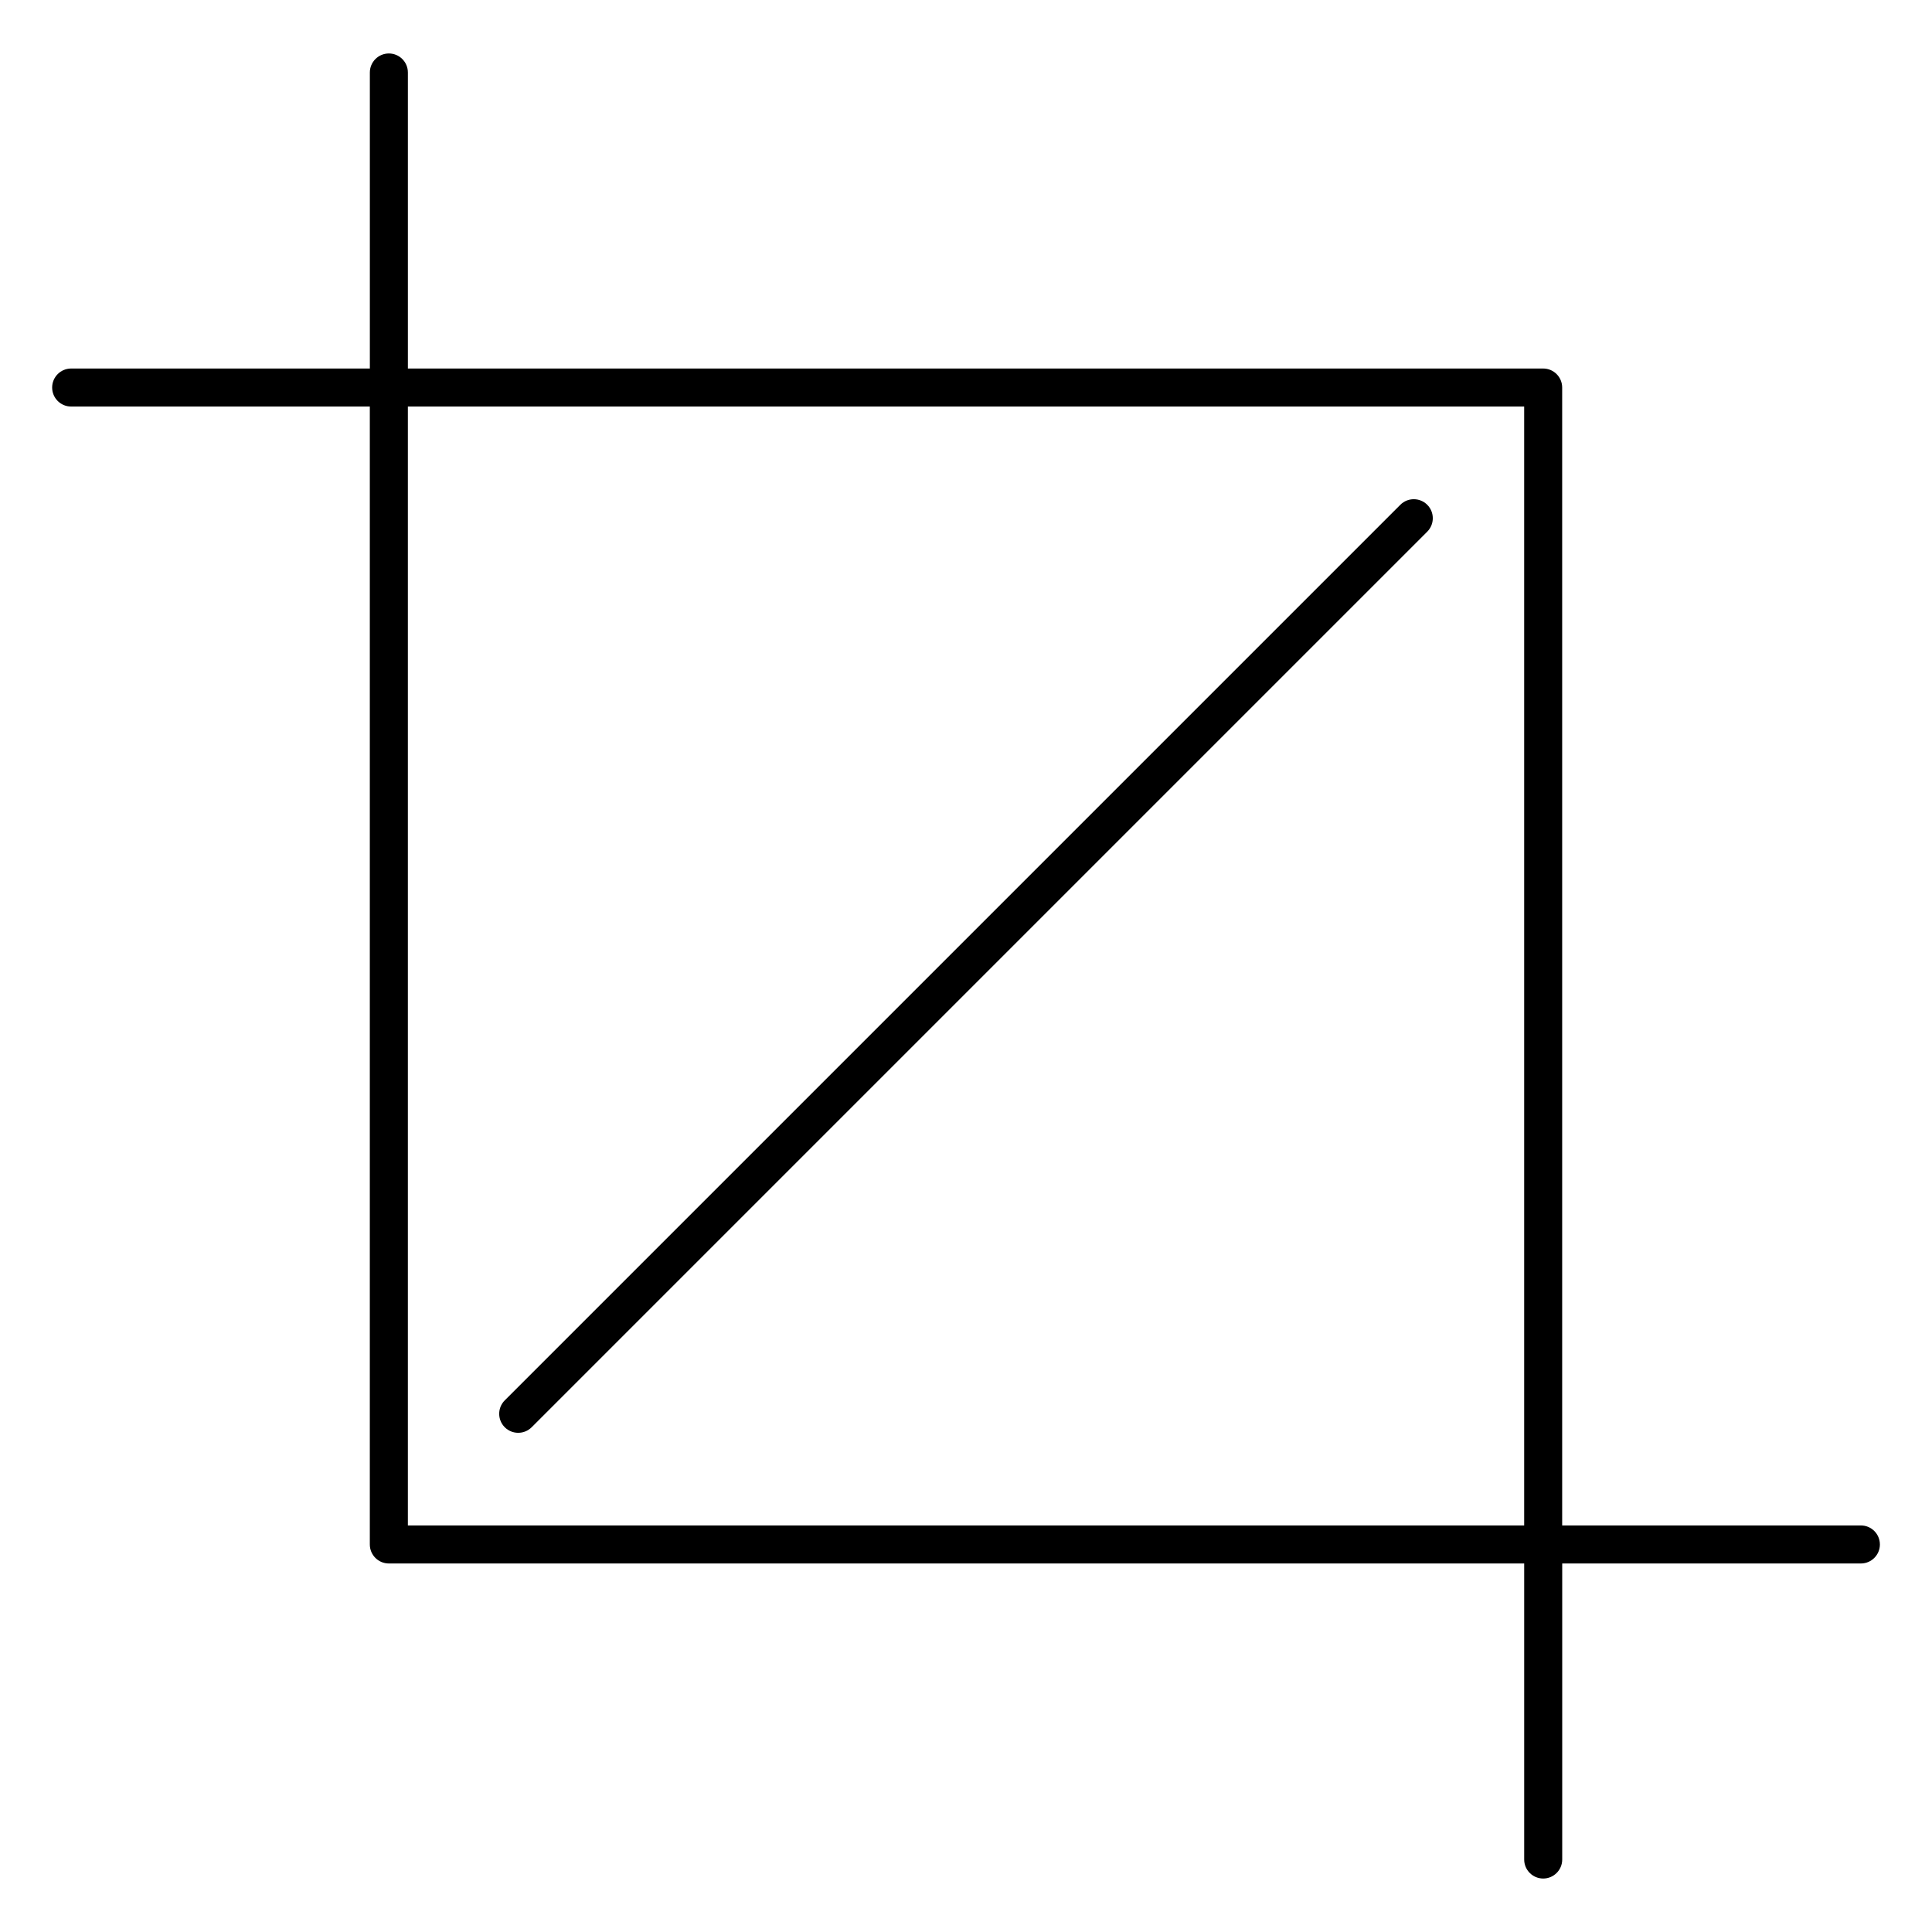
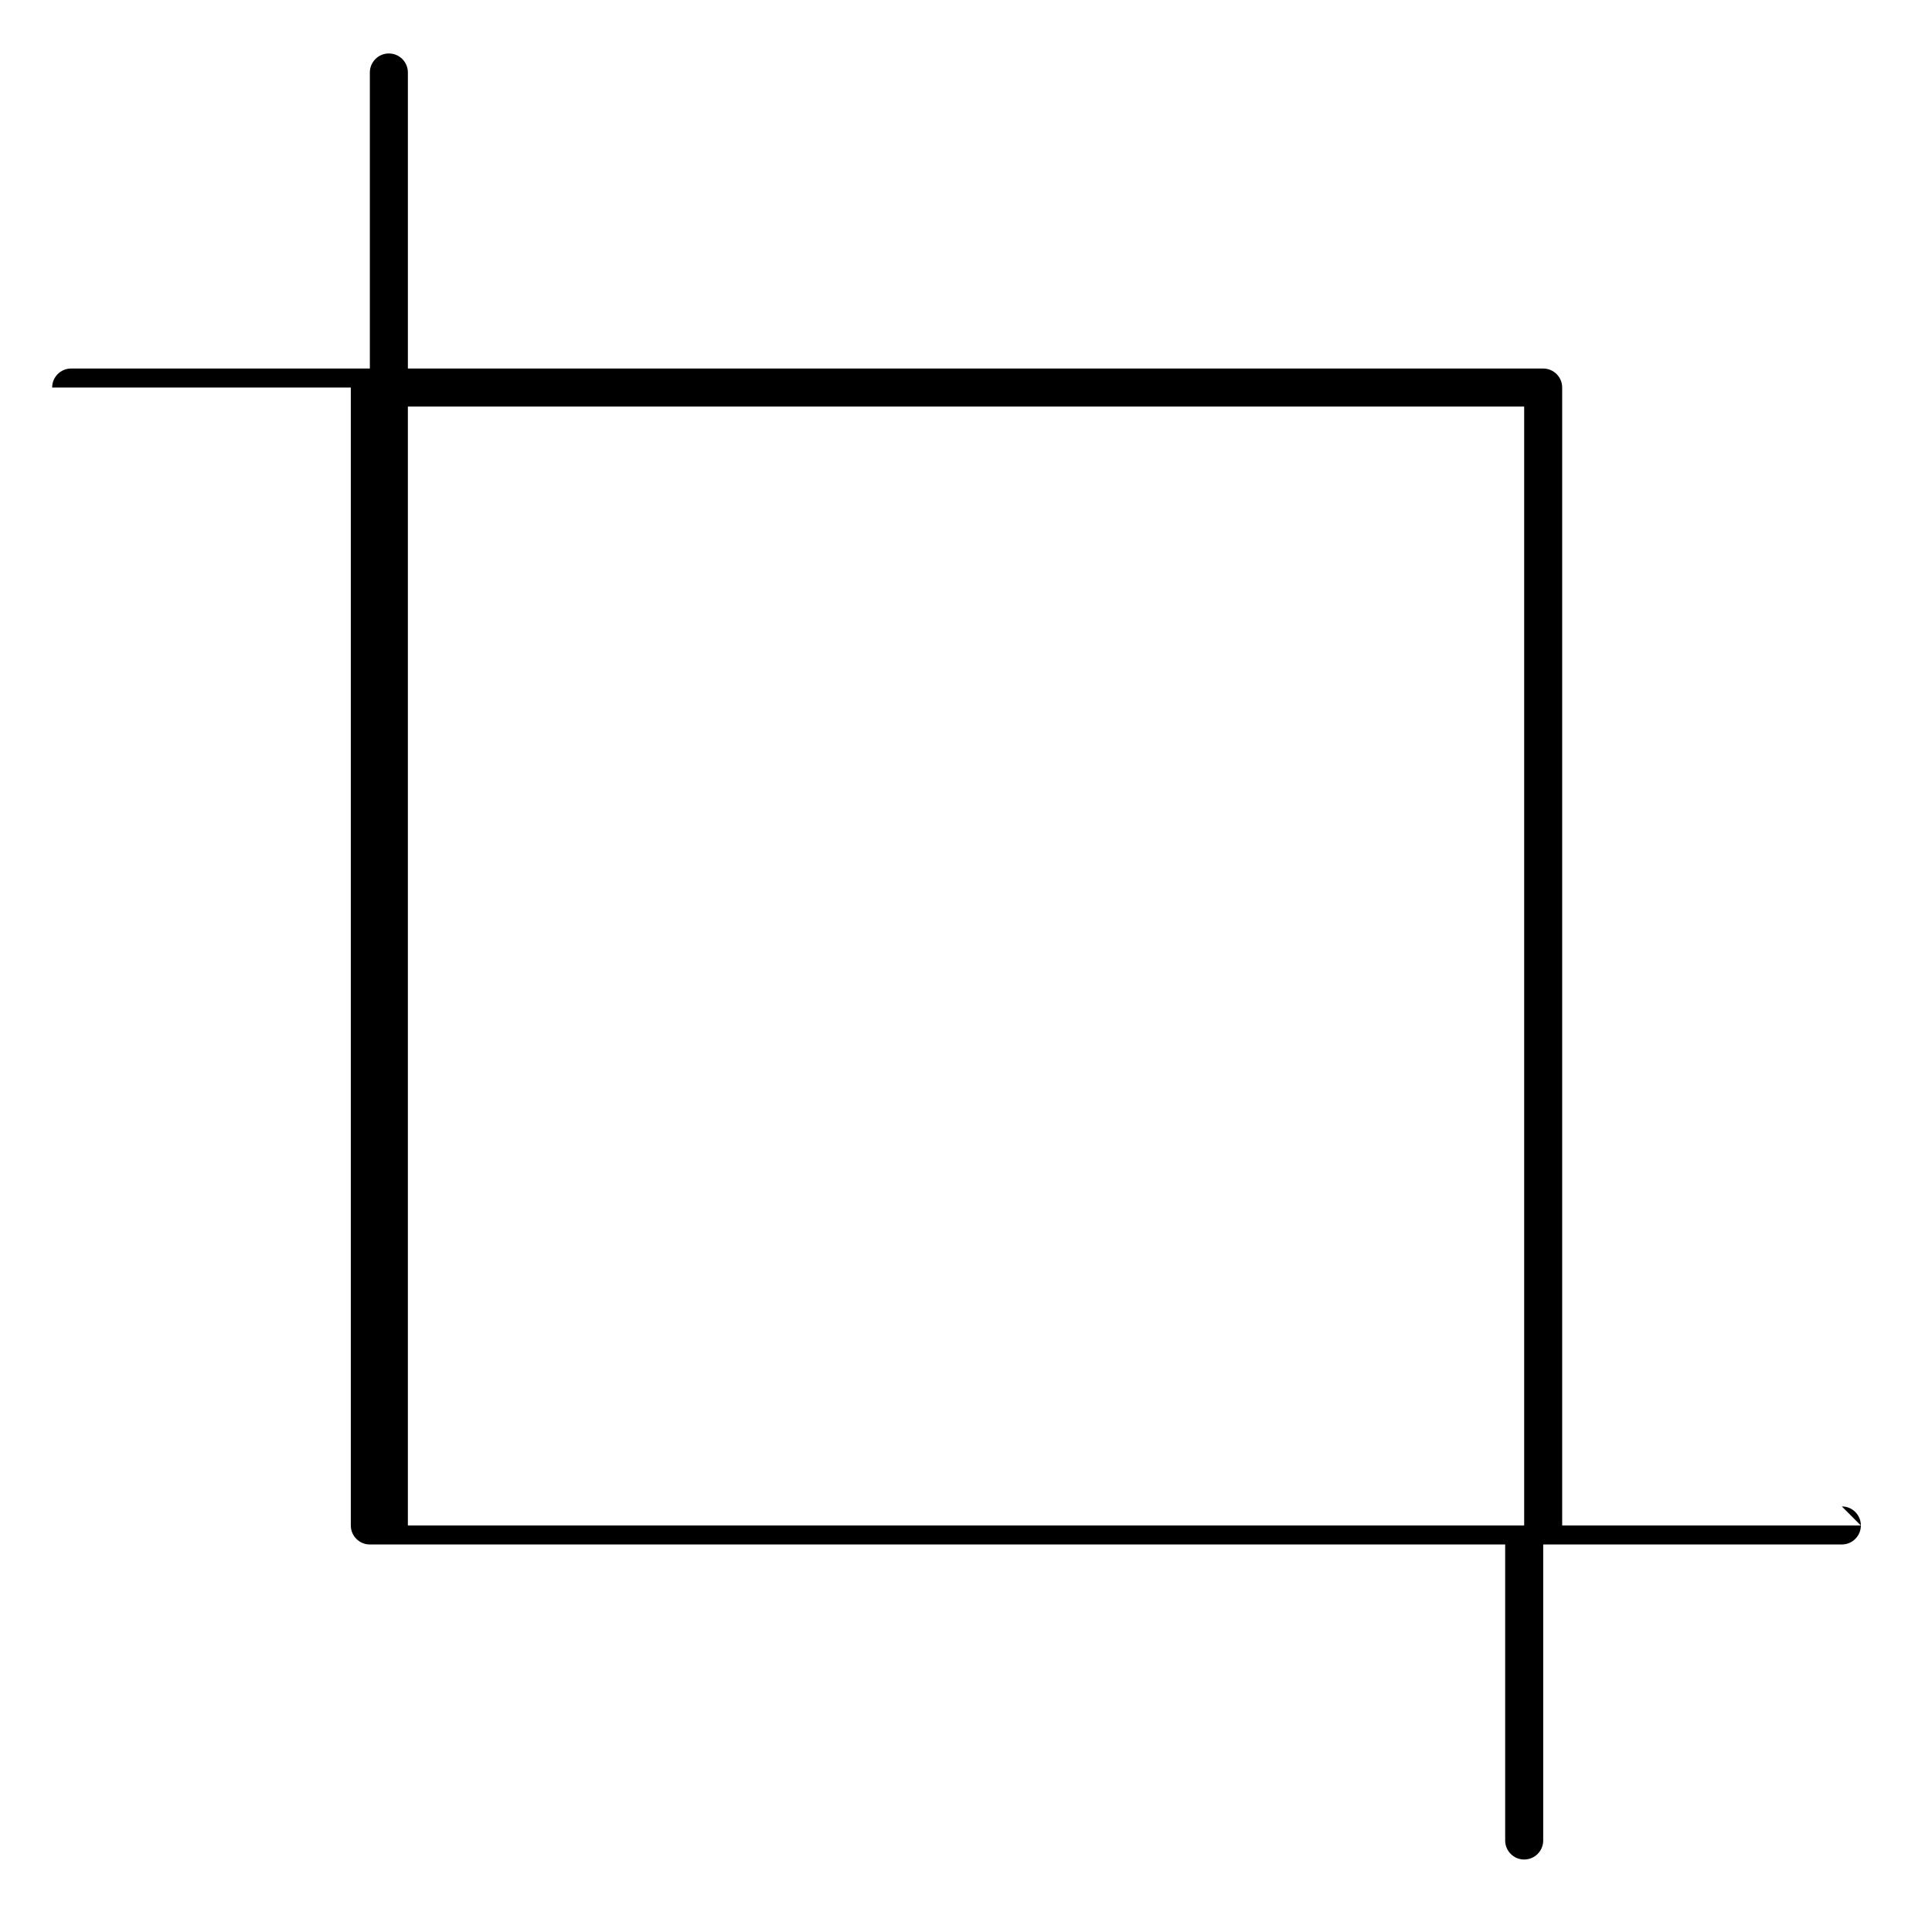
<svg xmlns="http://www.w3.org/2000/svg" fill="#000000" width="800px" height="800px" version="1.1" viewBox="144 144 512 512">
  <g>
-     <path d="m637.14 548.26h-79.148v-301.56c0-2.781-2.258-5.039-5.039-5.039h-300.86v-78.453c0-2.781-2.258-5.039-5.039-5.039s-5.039 2.258-5.039 5.039v78.453h-79.156c-2.781 0-5.039 2.258-5.039 5.039s2.258 5.039 5.039 5.039h79.148v301.56c0 2.781 2.258 5.039 5.039 5.039h300.88v78.453c0 2.781 2.258 5.039 5.039 5.039s5.039-2.258 5.039-5.039v-78.453h79.148c2.781 0 5.039-2.258 5.039-5.039-0.004-2.781-2.25-5.039-5.043-5.039zm-385.05 0v-296.52h295.83v296.52z" />
-     <path d="m522.23 277.77c-1.965-1.965-5.16-1.965-7.125 0l-237.34 237.34c-1.965 1.965-1.965 5.16 0 7.125 0.988 0.988 2.277 1.473 3.566 1.473 1.289 0 2.578-0.492 3.566-1.473l237.34-237.34c1.957-1.969 1.957-5.16-0.008-7.125z" />
+     <path d="m637.14 548.26h-79.148v-301.56c0-2.781-2.258-5.039-5.039-5.039h-300.86v-78.453c0-2.781-2.258-5.039-5.039-5.039s-5.039 2.258-5.039 5.039v78.453h-79.156c-2.781 0-5.039 2.258-5.039 5.039h79.148v301.56c0 2.781 2.258 5.039 5.039 5.039h300.88v78.453c0 2.781 2.258 5.039 5.039 5.039s5.039-2.258 5.039-5.039v-78.453h79.148c2.781 0 5.039-2.258 5.039-5.039-0.004-2.781-2.25-5.039-5.043-5.039zm-385.05 0v-296.52h295.83v296.52z" />
  </g>
</svg>